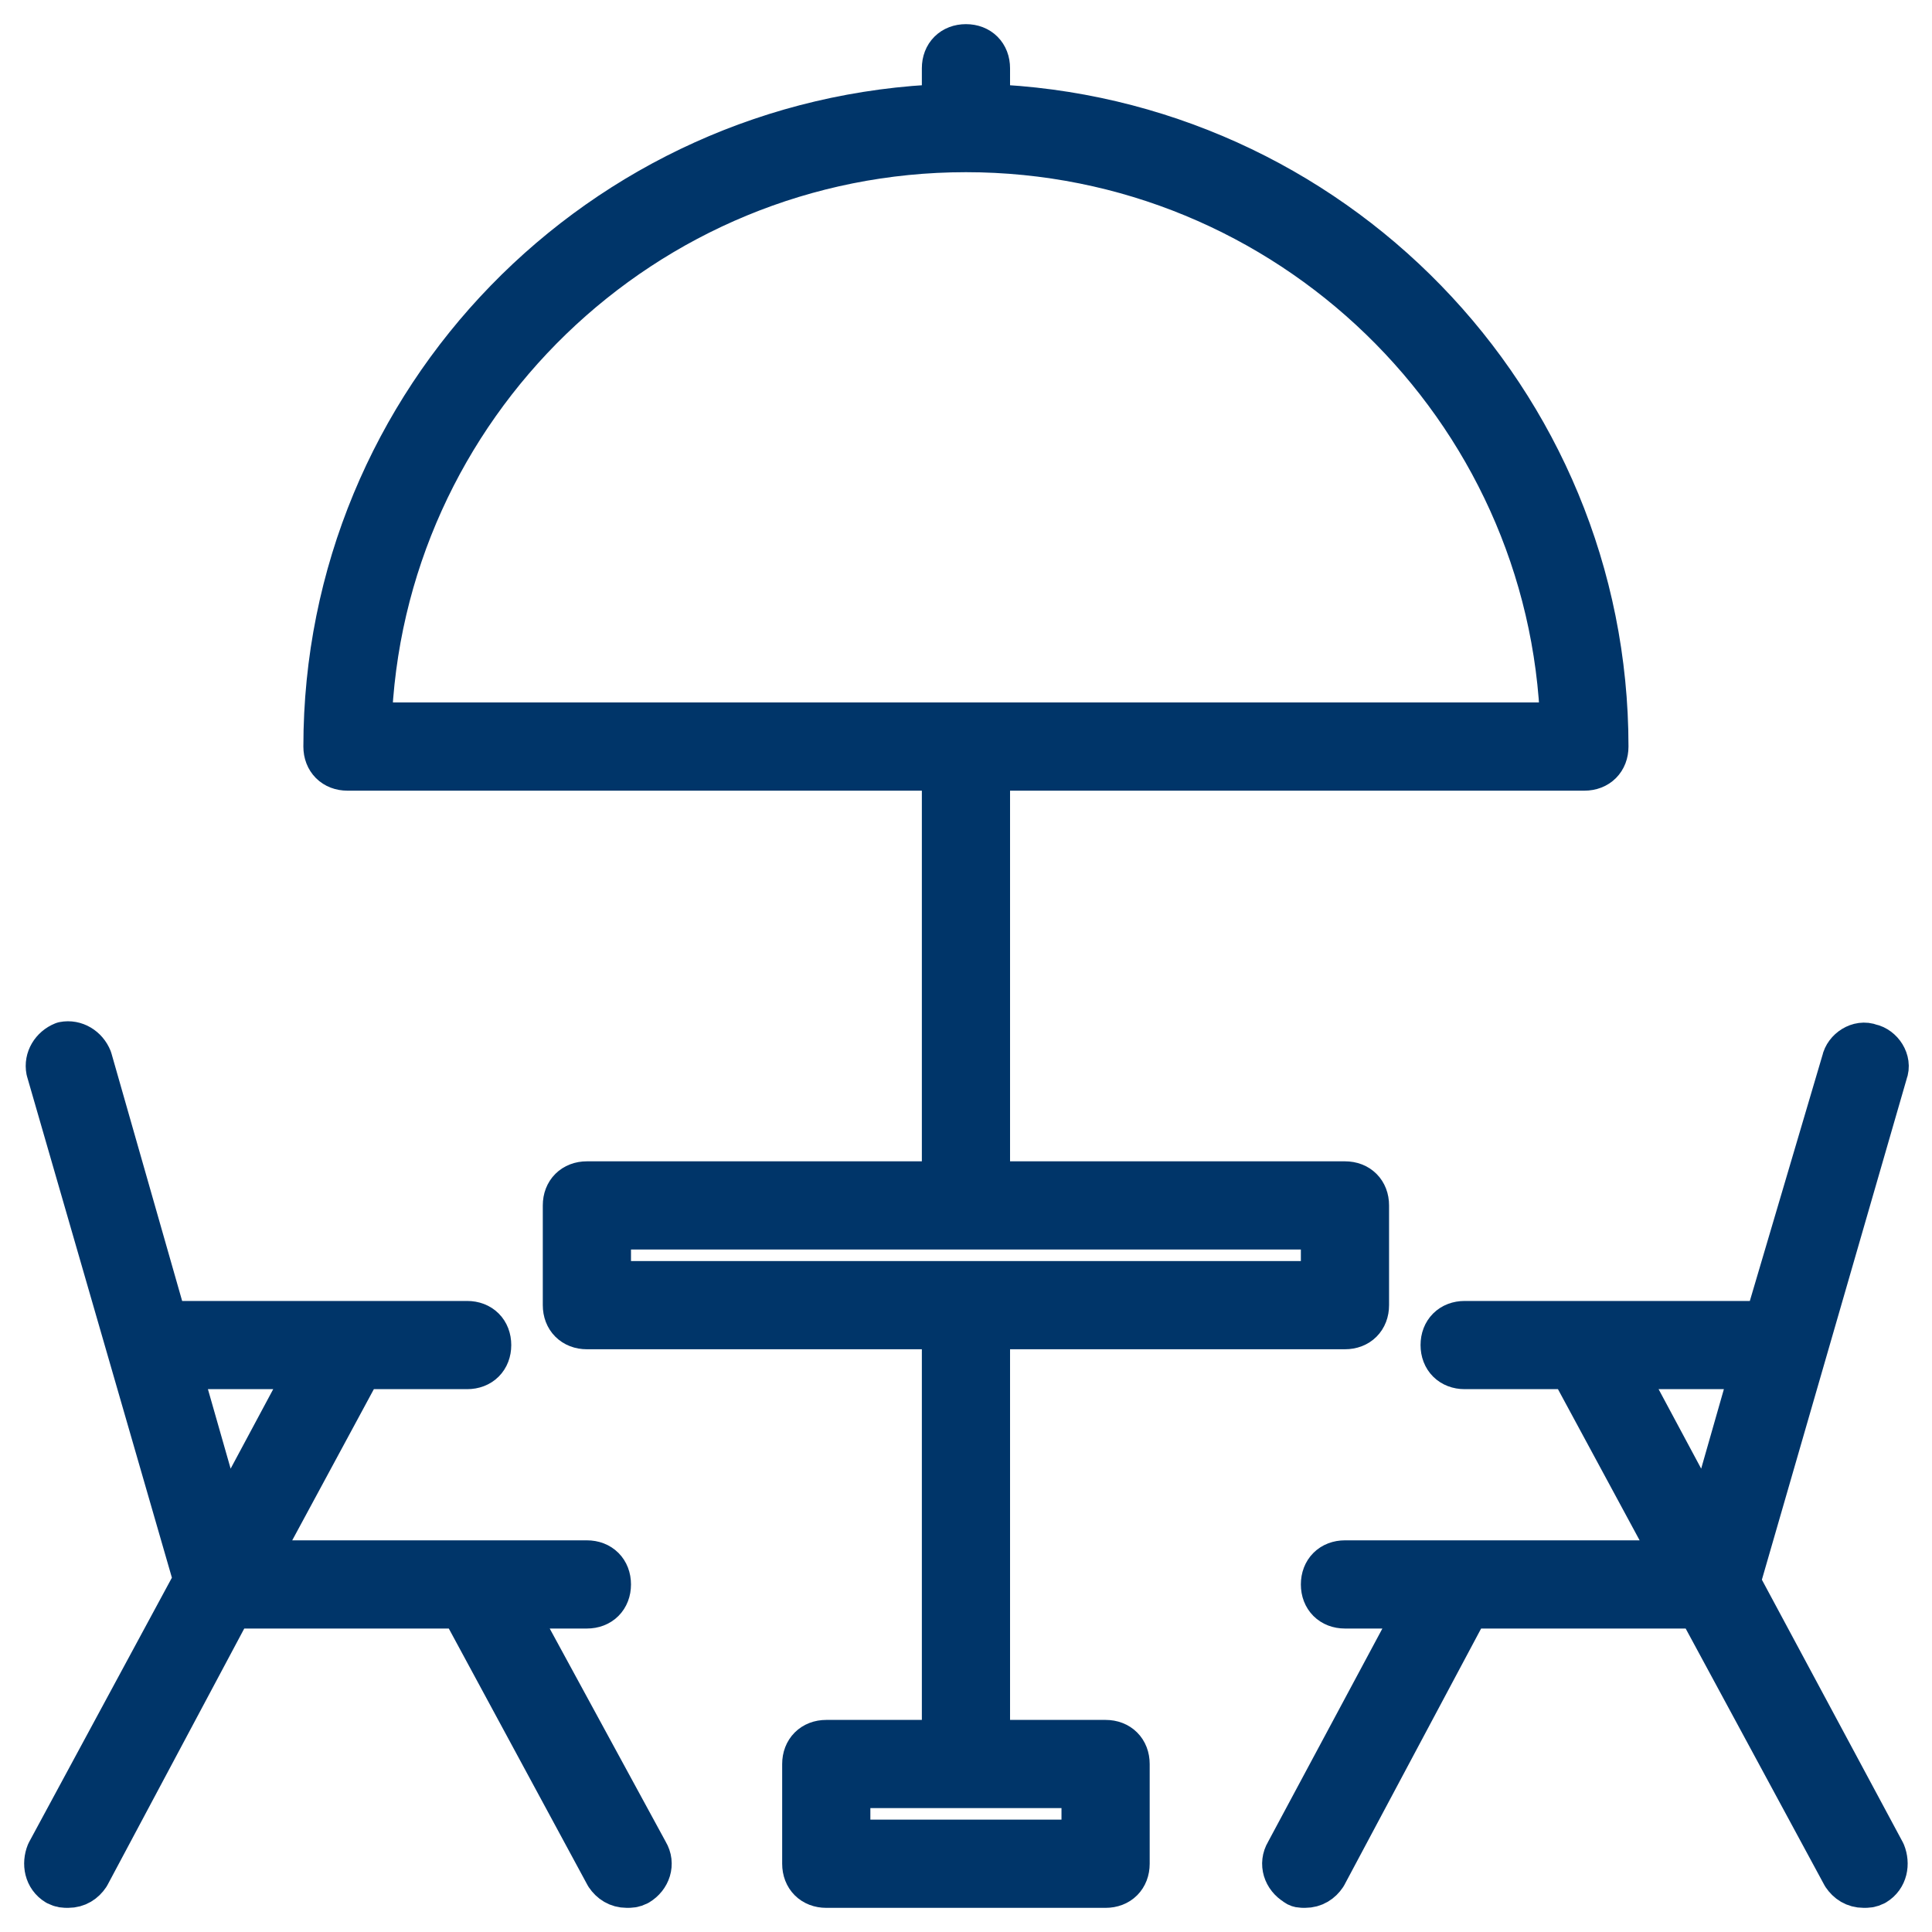
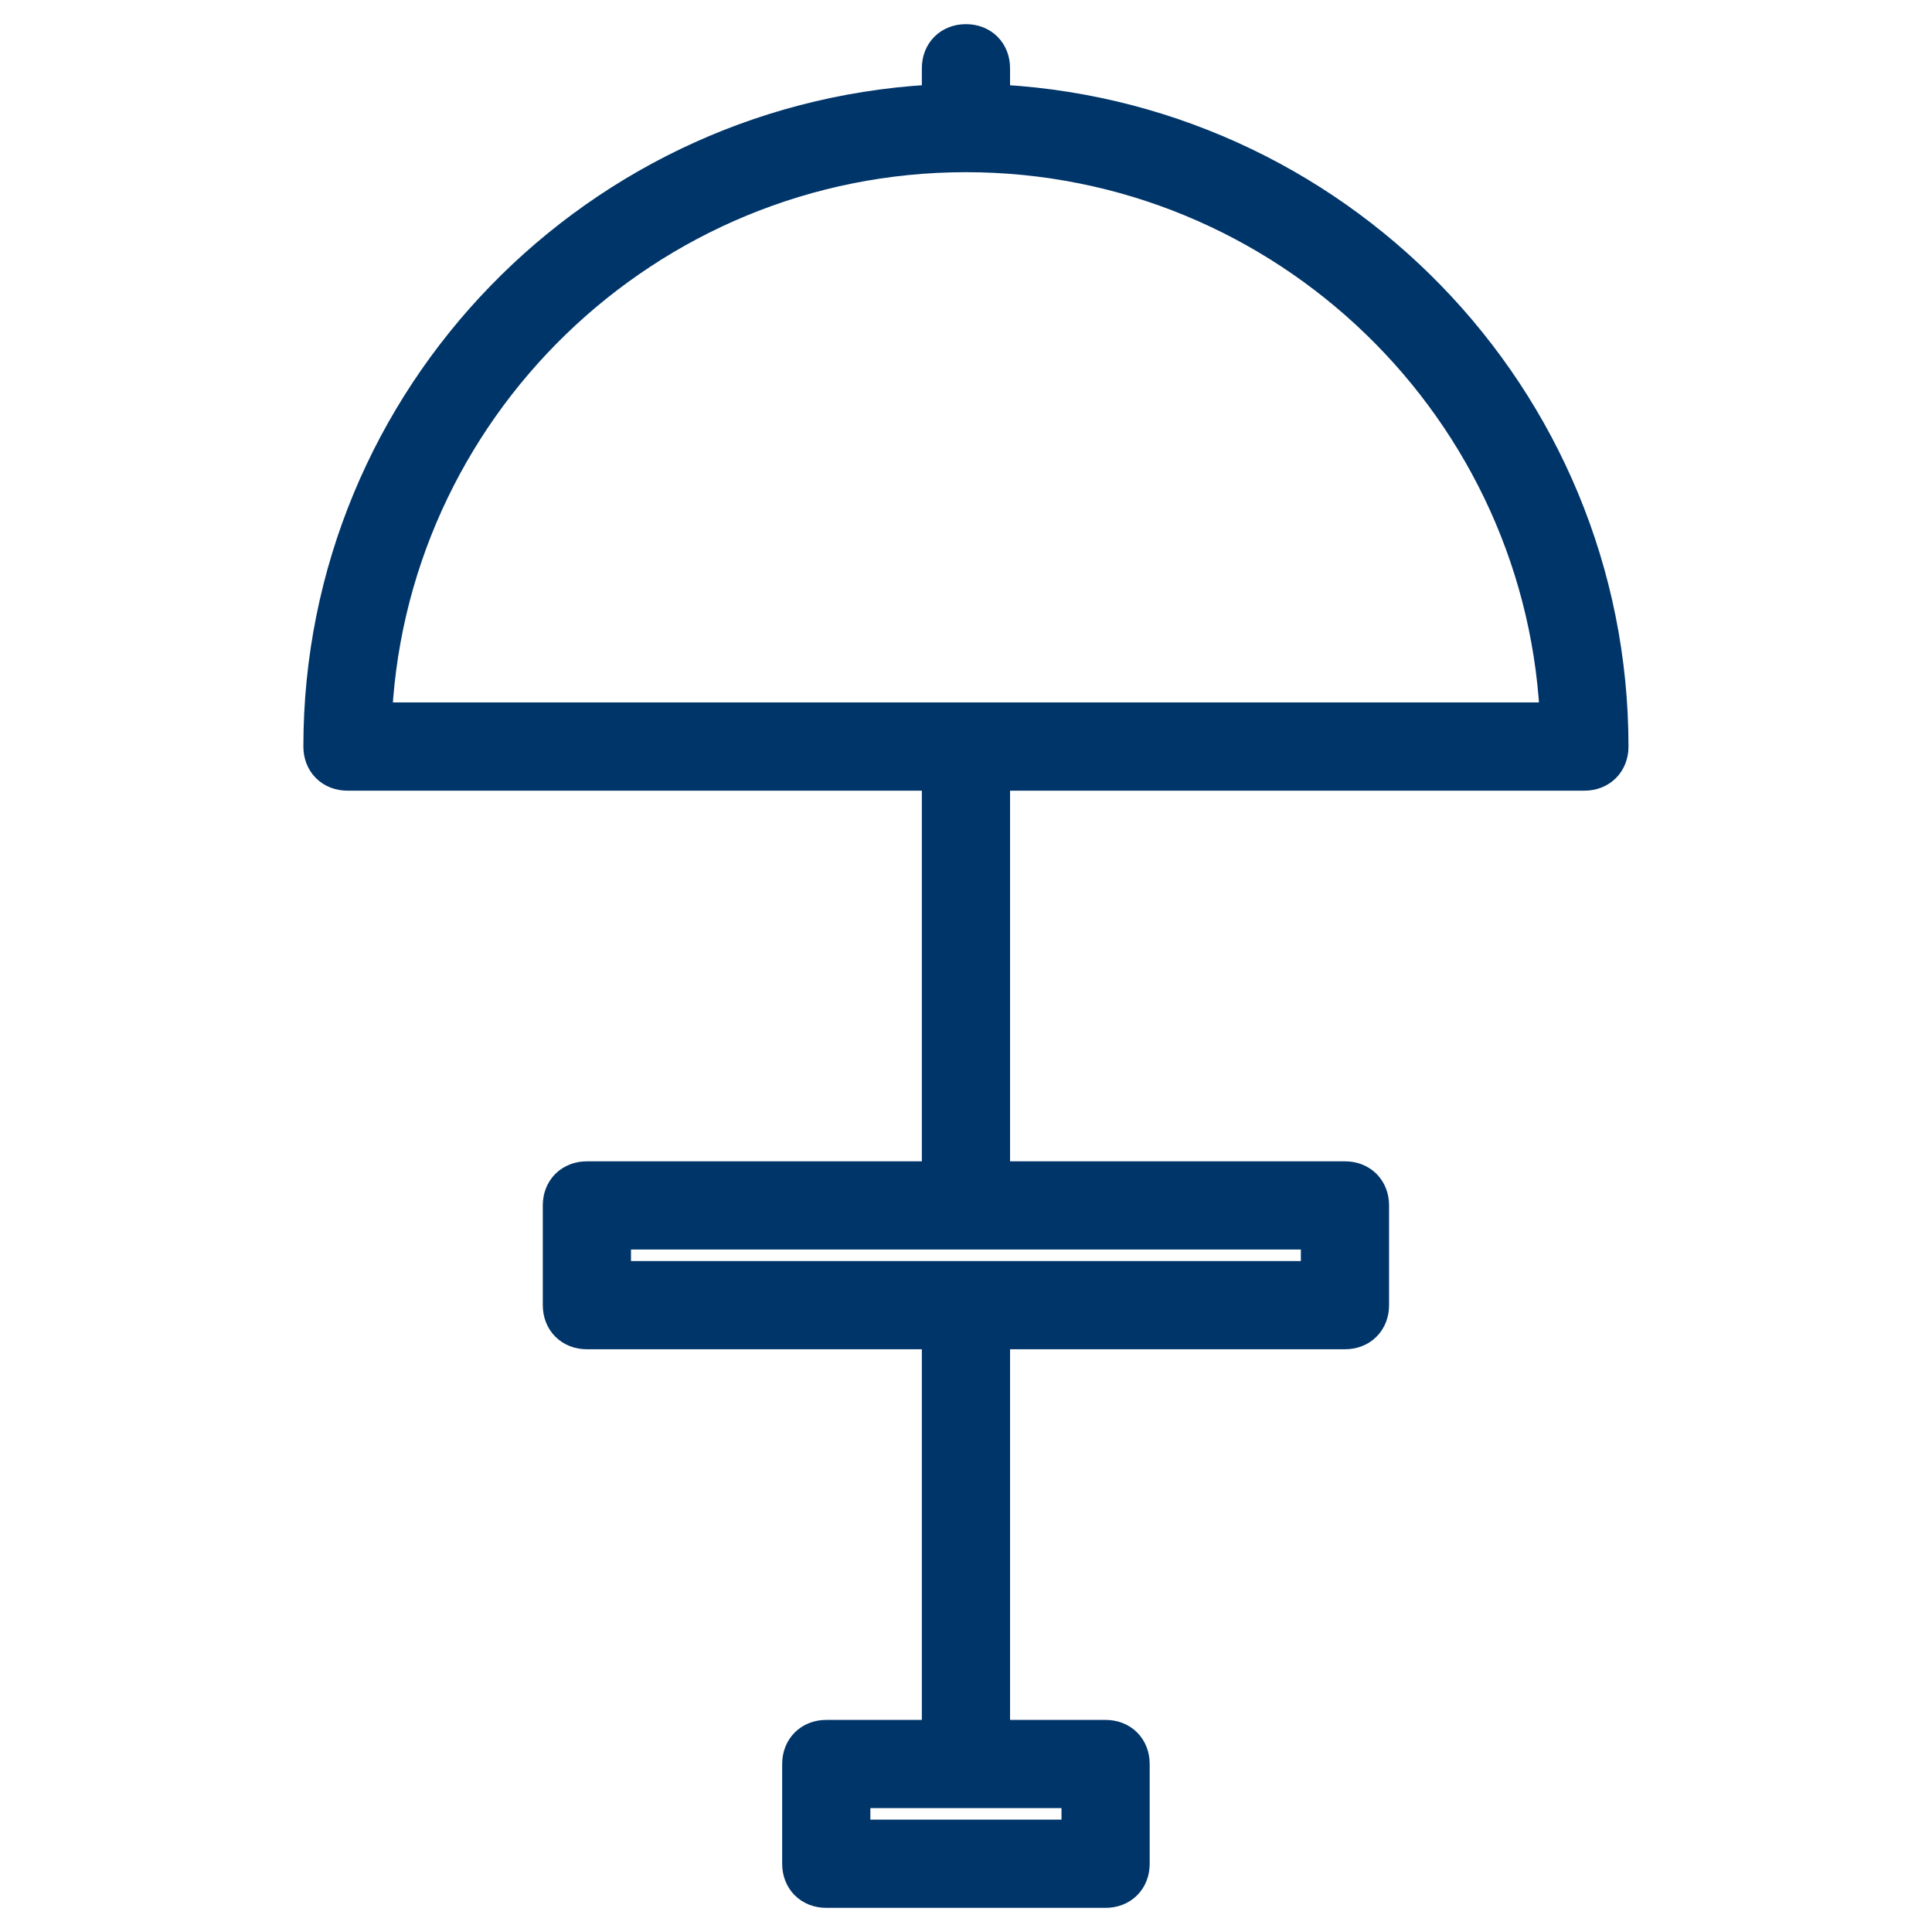
<svg xmlns="http://www.w3.org/2000/svg" width="40" height="40" viewBox="0 0 40 40" fill="none">
  <g id="Terraza">
-     <path id="Vector" d="M10.54 33.217H12.151C12.399 33.217 12.564 33.052 12.564 32.804C12.564 32.556 12.399 32.391 12.151 32.391H5.212L7.442 28.261H9.672C9.92 28.261 10.085 28.096 10.085 27.848C10.085 27.6 9.92 27.435 9.672 27.435H3.394L1.825 21.941C1.742 21.735 1.536 21.611 1.329 21.652C1.123 21.735 0.999 21.941 1.04 22.148L4.096 32.722L1.04 38.38C0.957 38.587 0.999 38.835 1.205 38.959C1.288 39 1.329 39 1.412 39C1.577 39 1.701 38.917 1.783 38.794L4.757 33.217H9.59L12.605 38.794C12.688 38.917 12.812 39 12.977 39C13.059 39 13.101 39 13.183 38.959C13.39 38.835 13.473 38.587 13.349 38.38L10.54 33.217ZM4.633 31.73L3.642 28.261H6.492L4.633 31.73Z" fill="#003569" stroke="#003569" stroke-linejoin="round" />
    <path id="Vector_2" d="M22.89 36.109H20.412V27.435H27.846C28.094 27.435 28.259 27.27 28.259 27.022V24.956C28.259 24.709 28.094 24.544 27.846 24.544H20.412V15.87H32.803C33.051 15.87 33.216 15.704 33.216 15.457C33.216 8.311 27.516 2.487 20.412 2.239V1.413C20.412 1.165 20.247 1 19.999 1C19.751 1 19.586 1.165 19.586 1.413V2.239C12.481 2.487 6.781 8.311 6.781 15.457C6.781 15.704 6.946 15.87 7.194 15.87H19.586V24.544H12.151C11.903 24.544 11.738 24.709 11.738 24.956V27.022C11.738 27.27 11.903 27.435 12.151 27.435H19.586V36.109H17.107C16.86 36.109 16.694 36.274 16.694 36.522V38.587C16.694 38.835 16.86 39 17.107 39H22.89C23.138 39 23.303 38.835 23.303 38.587V36.522C23.303 36.274 23.138 36.109 22.89 36.109ZM7.607 15.043C7.814 8.393 13.307 3.065 19.999 3.065C26.69 3.065 32.183 8.393 32.39 15.043H7.607ZM12.564 26.609V25.37H27.433V26.609H12.564ZM22.477 38.174H17.52V36.935H22.477V38.174Z" fill="#003569" stroke="#003569" stroke-linejoin="round" />
-     <path id="Vector_3" d="M38.956 38.38L35.941 32.763L38.998 22.189C39.08 21.983 38.915 21.735 38.709 21.694C38.502 21.611 38.254 21.776 38.213 21.983L36.602 27.435H30.324C30.076 27.435 29.911 27.6 29.911 27.848C29.911 28.096 30.076 28.261 30.324 28.261H32.554L34.785 32.391H27.846C27.598 32.391 27.433 32.556 27.433 32.804C27.433 33.052 27.598 33.217 27.846 33.217H29.456L26.689 38.38C26.565 38.587 26.648 38.835 26.854 38.959C26.896 39 26.937 39 27.02 39C27.185 39 27.309 38.917 27.391 38.794L30.365 33.217H35.198L38.213 38.794C38.296 38.917 38.419 39 38.585 39C38.667 39 38.709 39 38.791 38.959C38.998 38.835 39.039 38.587 38.956 38.38ZM33.504 28.261H36.354L35.363 31.73L33.504 28.261Z" fill="#003569" stroke="#003569" stroke-linejoin="round" />
  </g>
</svg>